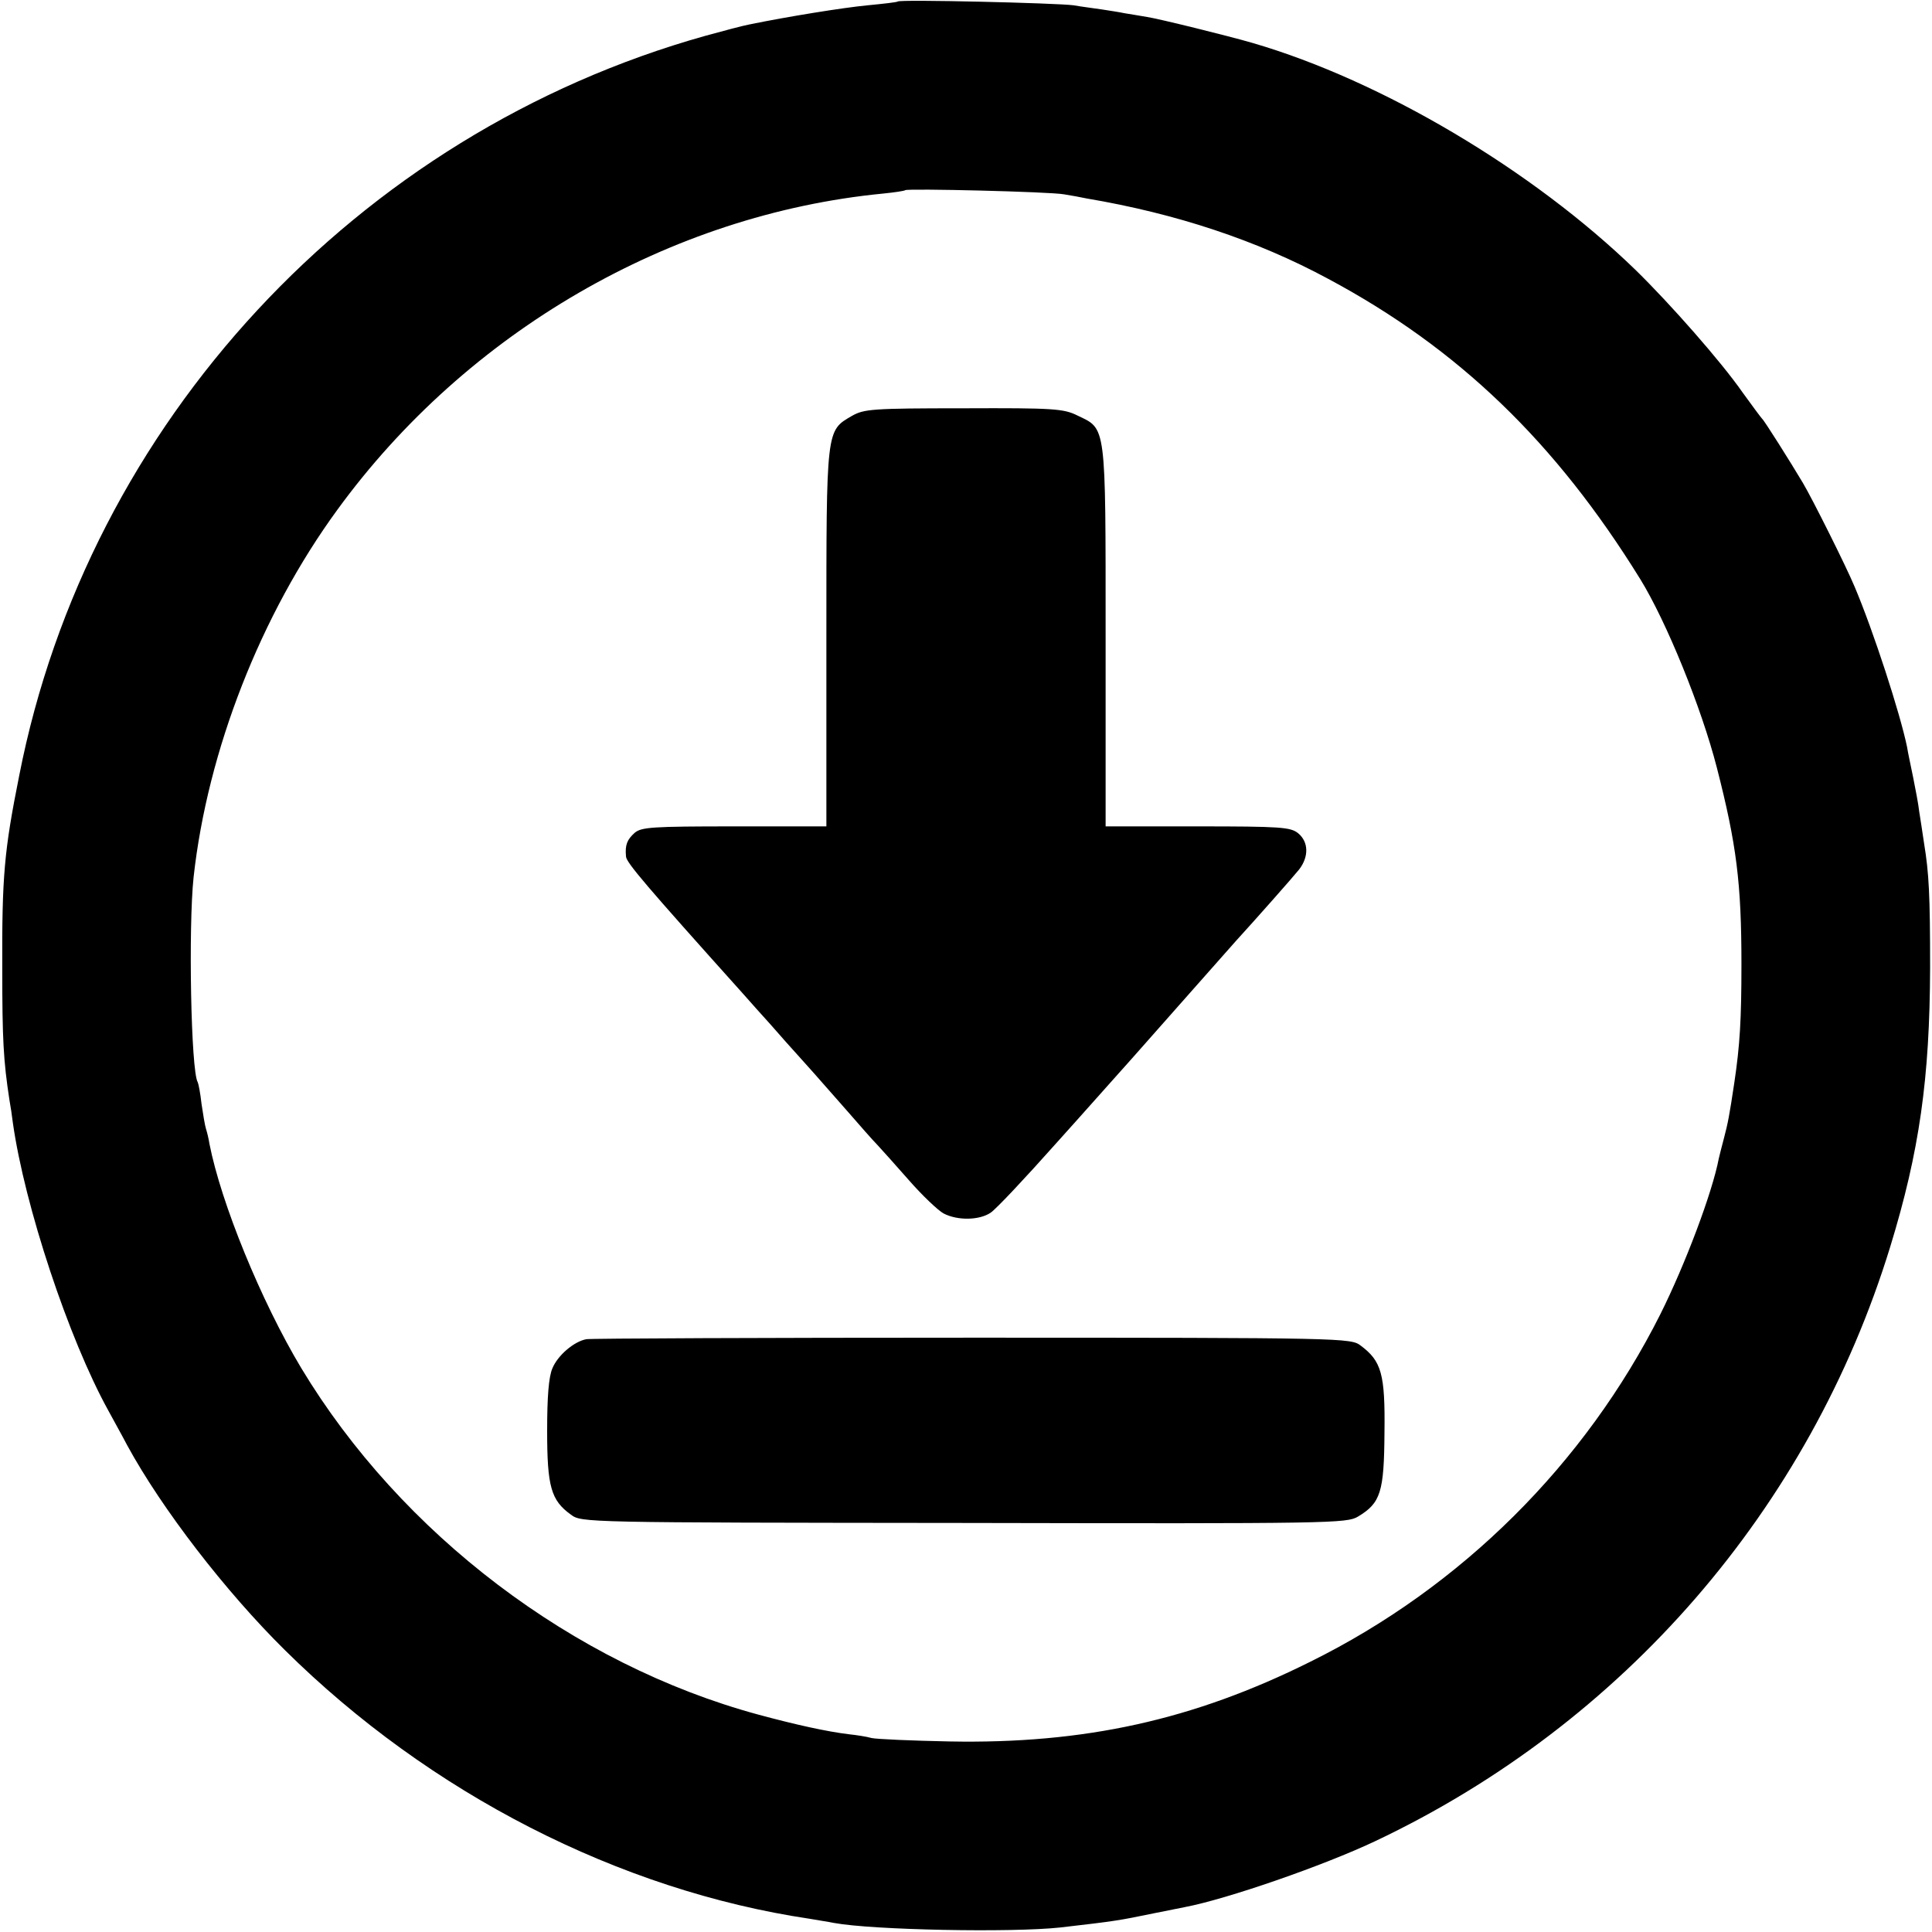
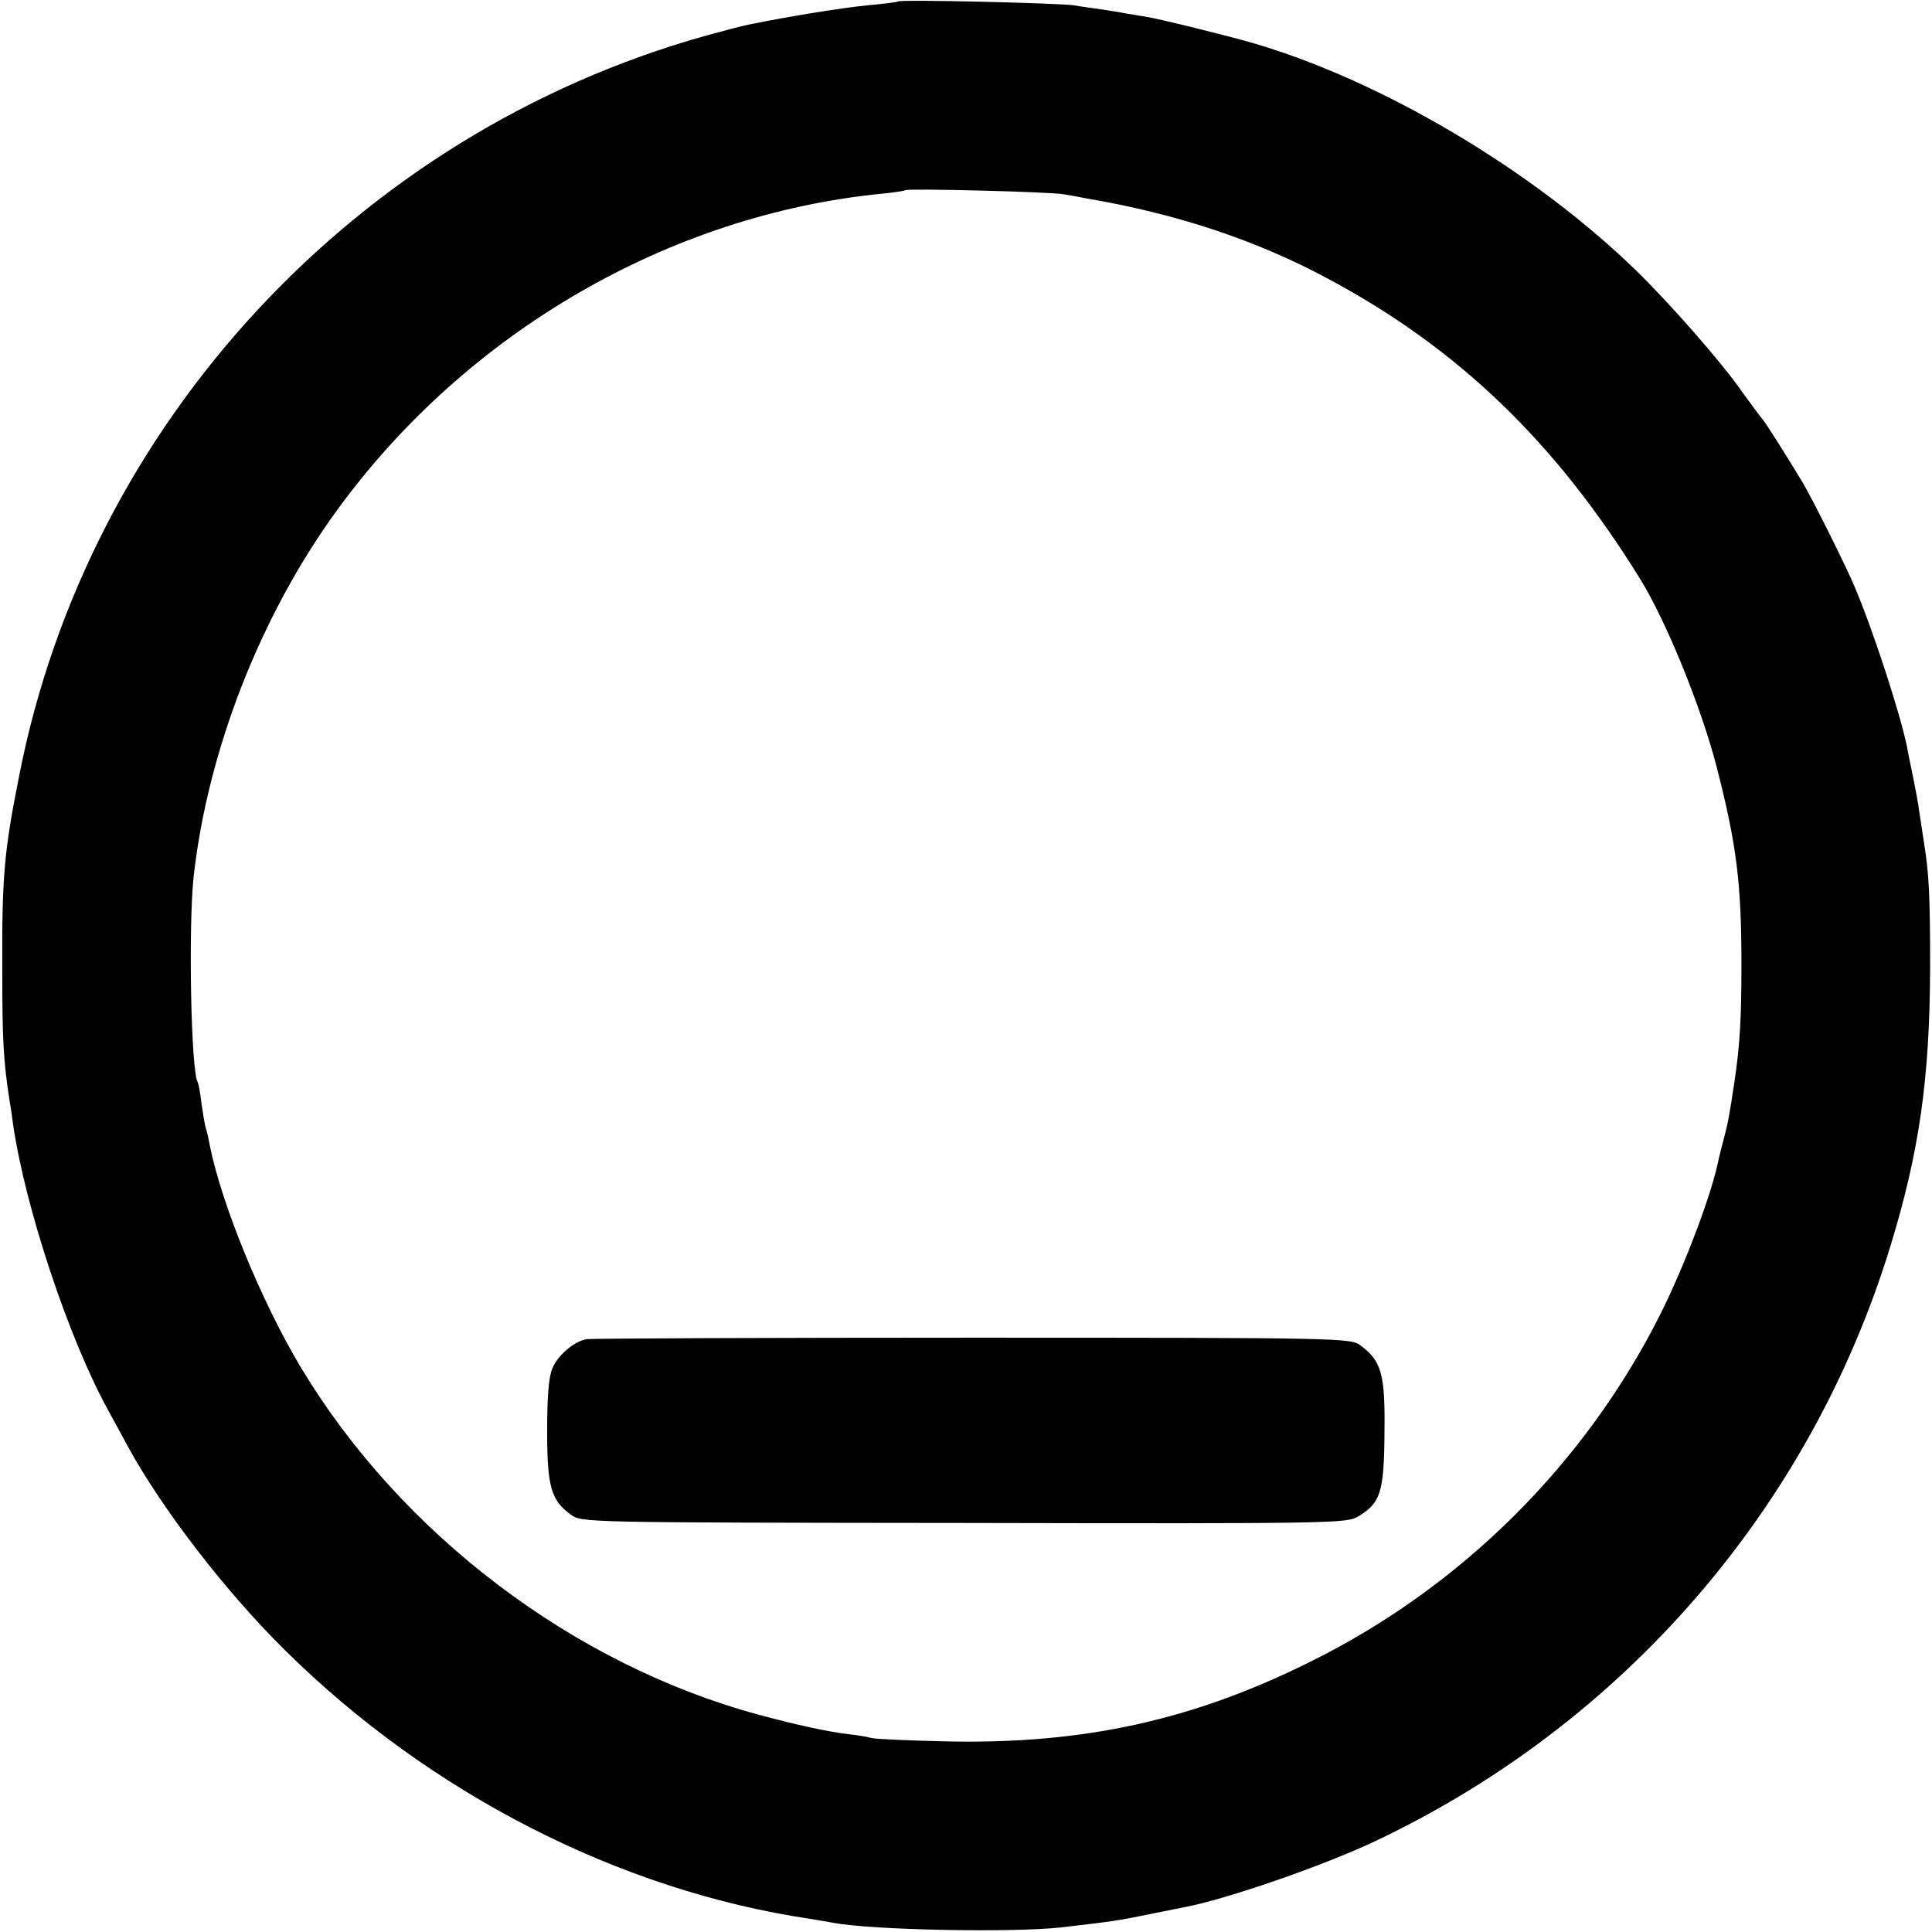
<svg xmlns="http://www.w3.org/2000/svg" version="1.0" width="512pt" height="512pt" viewBox="0 0 512 512" preserveAspectRatio="xMidYMid meet">
  <g transform="translate(0,512) scale(0.1,-0.1)" fill="#000000" stroke="none">
    <path d="M2379 5116 c-2 -2 -38 -6 -79 -10 -64 -6 -213 -30 -315 -51 -16 -3 -69 -17 -116 -30 -924 -259 -1635 -1026 -1818 -1960 -40 -200 -46 -267 -45 -515 0 -183 3 -241 19 -345 3 -16 7 -43 9 -60 31 -220 148 -573 253 -763 14 -26 37 -67 50 -92 92 -169 261 -388 418 -543 384 -380 887 -637 1391 -712 22 -4 50 -8 64 -11 104 -19 471 -26 600 -12 147 17 153 18 250 38 30 6 66 13 80 16 111 21 368 110 505 175 657 311 1151 881 1364 1574 78 254 105 448 106 740 0 193 -3 251 -16 330 -4 28 -10 66 -13 85 -2 19 -10 60 -16 90 -6 30 -14 66 -16 80 -18 88 -89 307 -139 425 -22 53 -111 231 -137 275 -34 57 -102 165 -108 170 -3 3 -26 34 -52 70 -57 82 -192 235 -283 324 -273 265 -672 502 -1015 602 -65 19 -252 65 -280 69 -19 3 -46 8 -60 10 -14 3 -41 7 -60 10 -19 3 -53 7 -75 11 -46 6 -460 16 -466 10z m441 -511 c19 -3 46 -8 60 -11 237 -40 451 -111 640 -213 344 -184 602 -432 827 -796 69 -112 162 -340 203 -500 52 -203 65 -305 65 -520 0 -146 -4 -215 -19 -315 -13 -87 -17 -107 -27 -145 -6 -22 -12 -47 -14 -55 -17 -90 -89 -281 -155 -413 -199 -396 -527 -723 -928 -921 -309 -154 -598 -218 -957 -211 -99 2 -191 6 -205 9 -14 4 -41 8 -60 10 -58 7 -140 25 -240 52 -491 133 -947 479 -1212 919 -106 177 -212 436 -243 594 -2 13 -6 30 -9 39 -3 9 -8 40 -12 67 -3 28 -8 53 -10 57 -18 29 -25 411 -11 543 37 336 178 696 381 974 343 471 881 783 1446 838 30 3 57 7 59 9 6 5 383 -4 421 -11z" />
-     <path d="M2258 4018 c-69 -40 -68 -32 -68 -588 l0 -500 -244 0 c-218 0 -246 -2 -264 -17 -20 -18 -26 -32 -23 -63 1 -16 53 -77 307 -360 22 -25 56 -63 76 -85 19 -22 59 -67 89 -100 30 -33 81 -92 114 -129 33 -38 69 -79 80 -90 11 -12 49 -54 84 -94 35 -40 77 -80 92 -88 37 -19 94 -18 124 2 14 9 91 91 172 182 82 91 157 176 168 188 11 12 33 37 49 55 36 41 247 279 261 295 53 58 152 170 168 190 26 34 25 73 -3 96 -20 16 -46 18 -266 18 l-244 0 0 504 c0 568 2 548 -75 585 -36 18 -64 20 -301 19 -243 0 -264 -2 -296 -20z" />
    <path d="M1554 1571 c-33 -6 -76 -43 -90 -77 -10 -23 -14 -76 -14 -166 0 -147 10 -184 63 -222 28 -21 34 -21 1042 -22 977 -2 1014 -1 1044 17 60 36 69 65 70 223 2 155 -8 189 -63 230 -26 20 -41 21 -1030 21 -551 0 -1011 -2 -1022 -4z" />
  </g>
</svg>